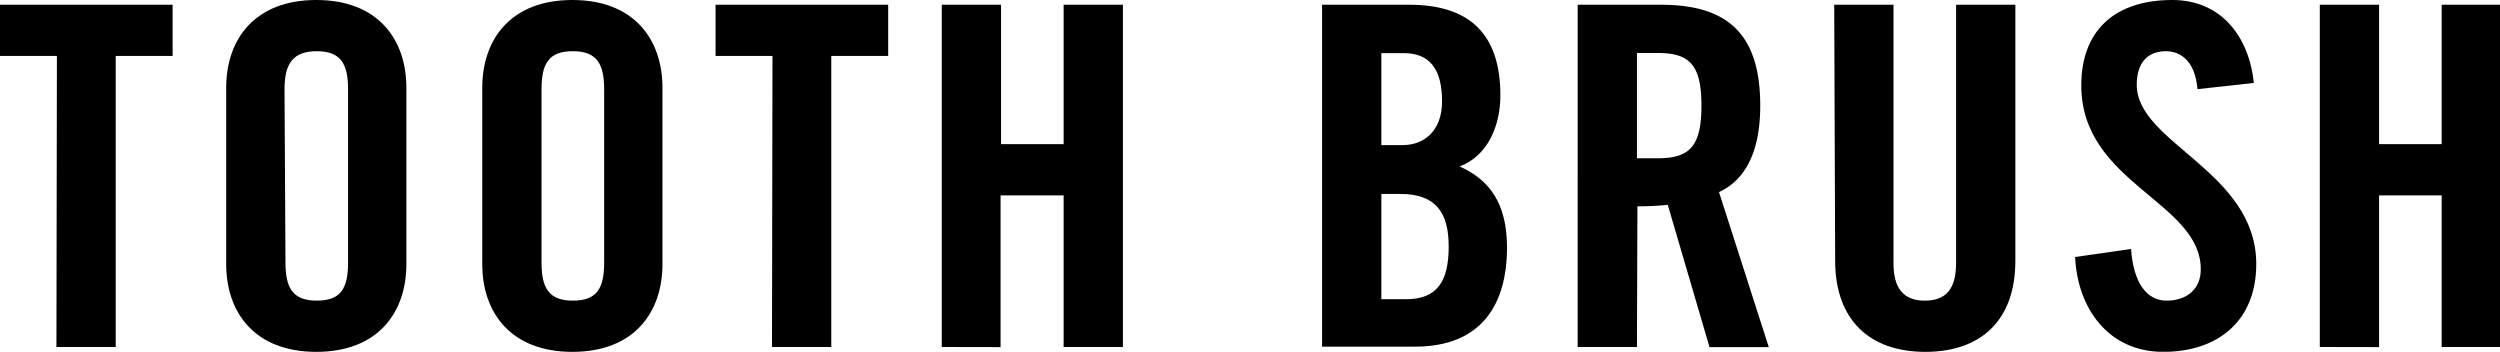
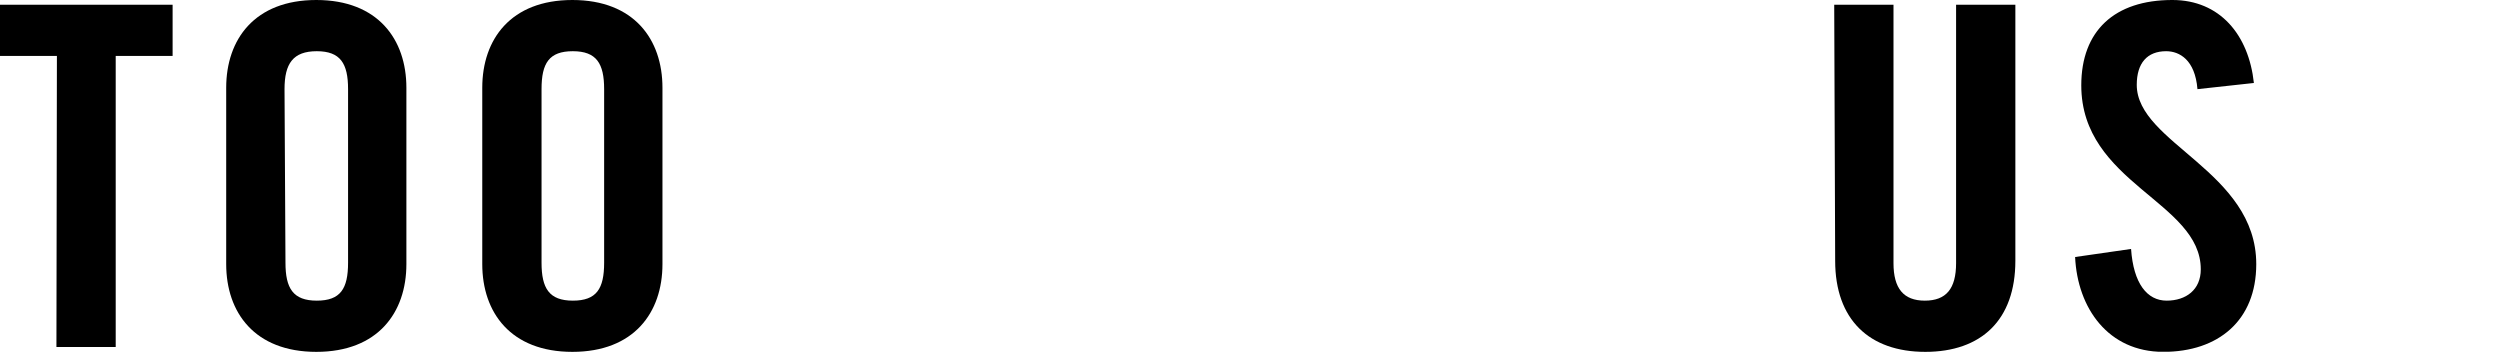
<svg xmlns="http://www.w3.org/2000/svg" viewBox="0 0 210.88 29.67">
  <title>ttl_tooth</title>
  <g id="レイヤー_2" data-name="レイヤー 2">
    <g id="design">
      <path d="M4.8,4.72H0V.4H14.56V4.72H9.76V29.27h-5Z" />
      <path d="M19.08,7.4c0-4.08,2.4-7.4,7.6-7.4s7.6,3.32,7.6,7.4V22.28c0,4.08-2.4,7.4-7.6,7.4s-7.6-3.32-7.6-7.4Zm5,14.76c0,2.16.64,3.2,2.64,3.2s2.64-1,2.64-3.2V7.52c0-2.16-.64-3.2-2.64-3.2S24,5.36,24,7.52Z" />
      <path d="M40.68,7.4c0-4.08,2.4-7.4,7.6-7.4s7.6,3.32,7.6,7.4V22.28c0,4.08-2.4,7.4-7.6,7.4s-7.6-3.32-7.6-7.4Zm5,14.76c0,2.16.64,3.2,2.64,3.2s2.64-1,2.64-3.2V7.52c0-2.16-.64-3.2-2.64-3.2s-2.64,1-2.64,3.2Z" />
-       <path d="M65.16,4.72h-4.8V.4H74.92V4.72h-4.8V29.27h-5Z" />
-       <path d="M79.44,29.27V.4h5V12.16h5.28V.4h5V29.27h-5V16.48H84.4v12.8Z" />
-       <path d="M111.52.4h7.36c5.32,0,7.68,2.72,7.68,7.64,0,2.48-1,5.08-3.44,6,2.52,1.12,4,3.12,4,6.84,0,4.76-2.12,8.36-7.76,8.36h-7.84Zm5,11.84h1.8c1.88,0,3.32-1.28,3.32-3.68,0-2.68-1-4.08-3.24-4.08h-1.88Zm0,13h2.08c2.64,0,3.6-1.52,3.6-4.44s-1.12-4.44-4.08-4.44h-1.6Z" />
-       <path d="M138.08,29.27h-5V.4h7c5.56,0,8.4,2.36,8.4,8.52,0,4.64-1.8,6.52-3.48,7.28l4.2,13.08h-5l-3.52-12a23.89,23.89,0,0,1-2.56.12Zm0-15.92h1.76c2.68,0,3.68-1,3.68-4.44s-1-4.44-3.68-4.44h-1.76Z" />
      <path d="M154.72.4h5V22.2c0,2.12.84,3.16,2.64,3.16s2.64-1,2.64-3.16V.4h5V22c0,5-2.88,7.68-7.6,7.68s-7.6-2.72-7.6-7.68Z" />
      <path d="M185.36,7.52c-.2-2.48-1.52-3.2-2.64-3.2-1.6,0-2.48,1-2.48,2.84,0,4.92,10.08,7.28,10.08,15.12,0,4.76-3.2,7.4-7.84,7.4s-7.24-3.68-7.44-8l4.72-.68c.2,2.92,1.36,4.36,3,4.36s2.88-.92,2.88-2.64c0-5.72-10.08-7.24-10.08-15.52,0-4.6,2.8-7.2,7.68-7.2,4,0,6.44,2.92,6.88,7Z" />
-       <path d="M195.68,29.27V.4h5V12.16h5.28V.4h5V29.27h-5V16.48h-5.28v12.8Z" />
    </g>
  </g>
</svg>